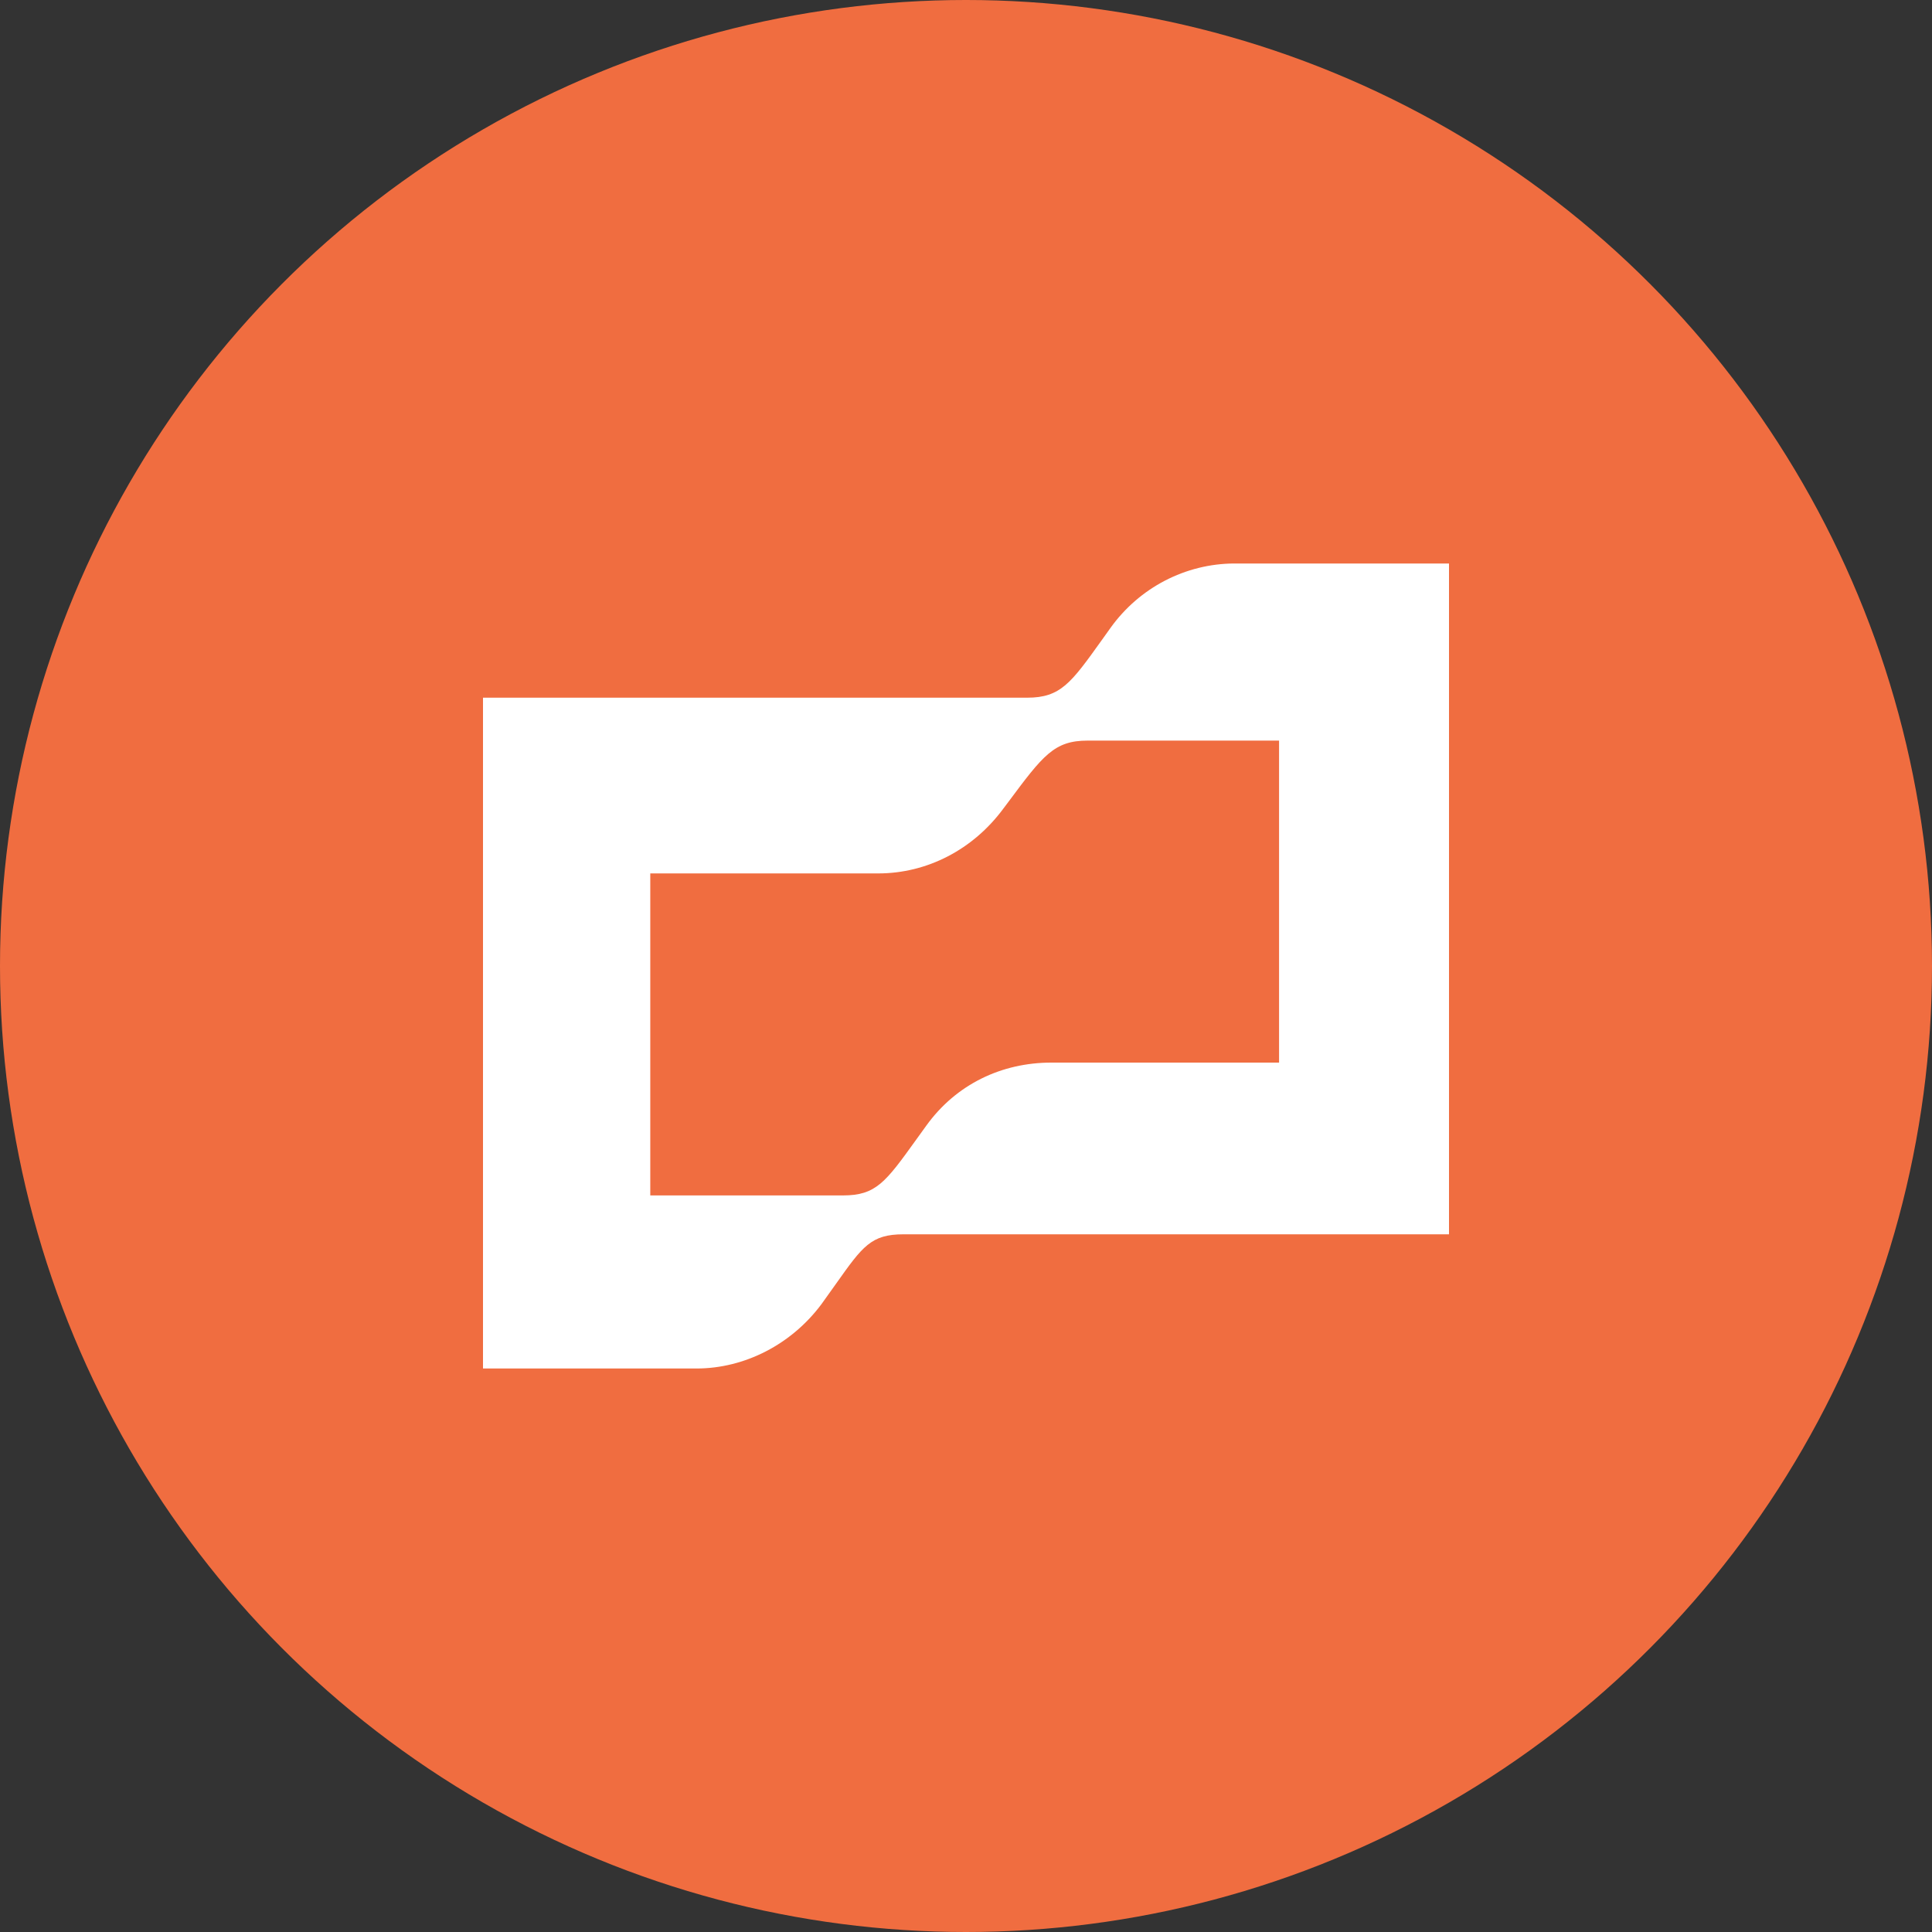
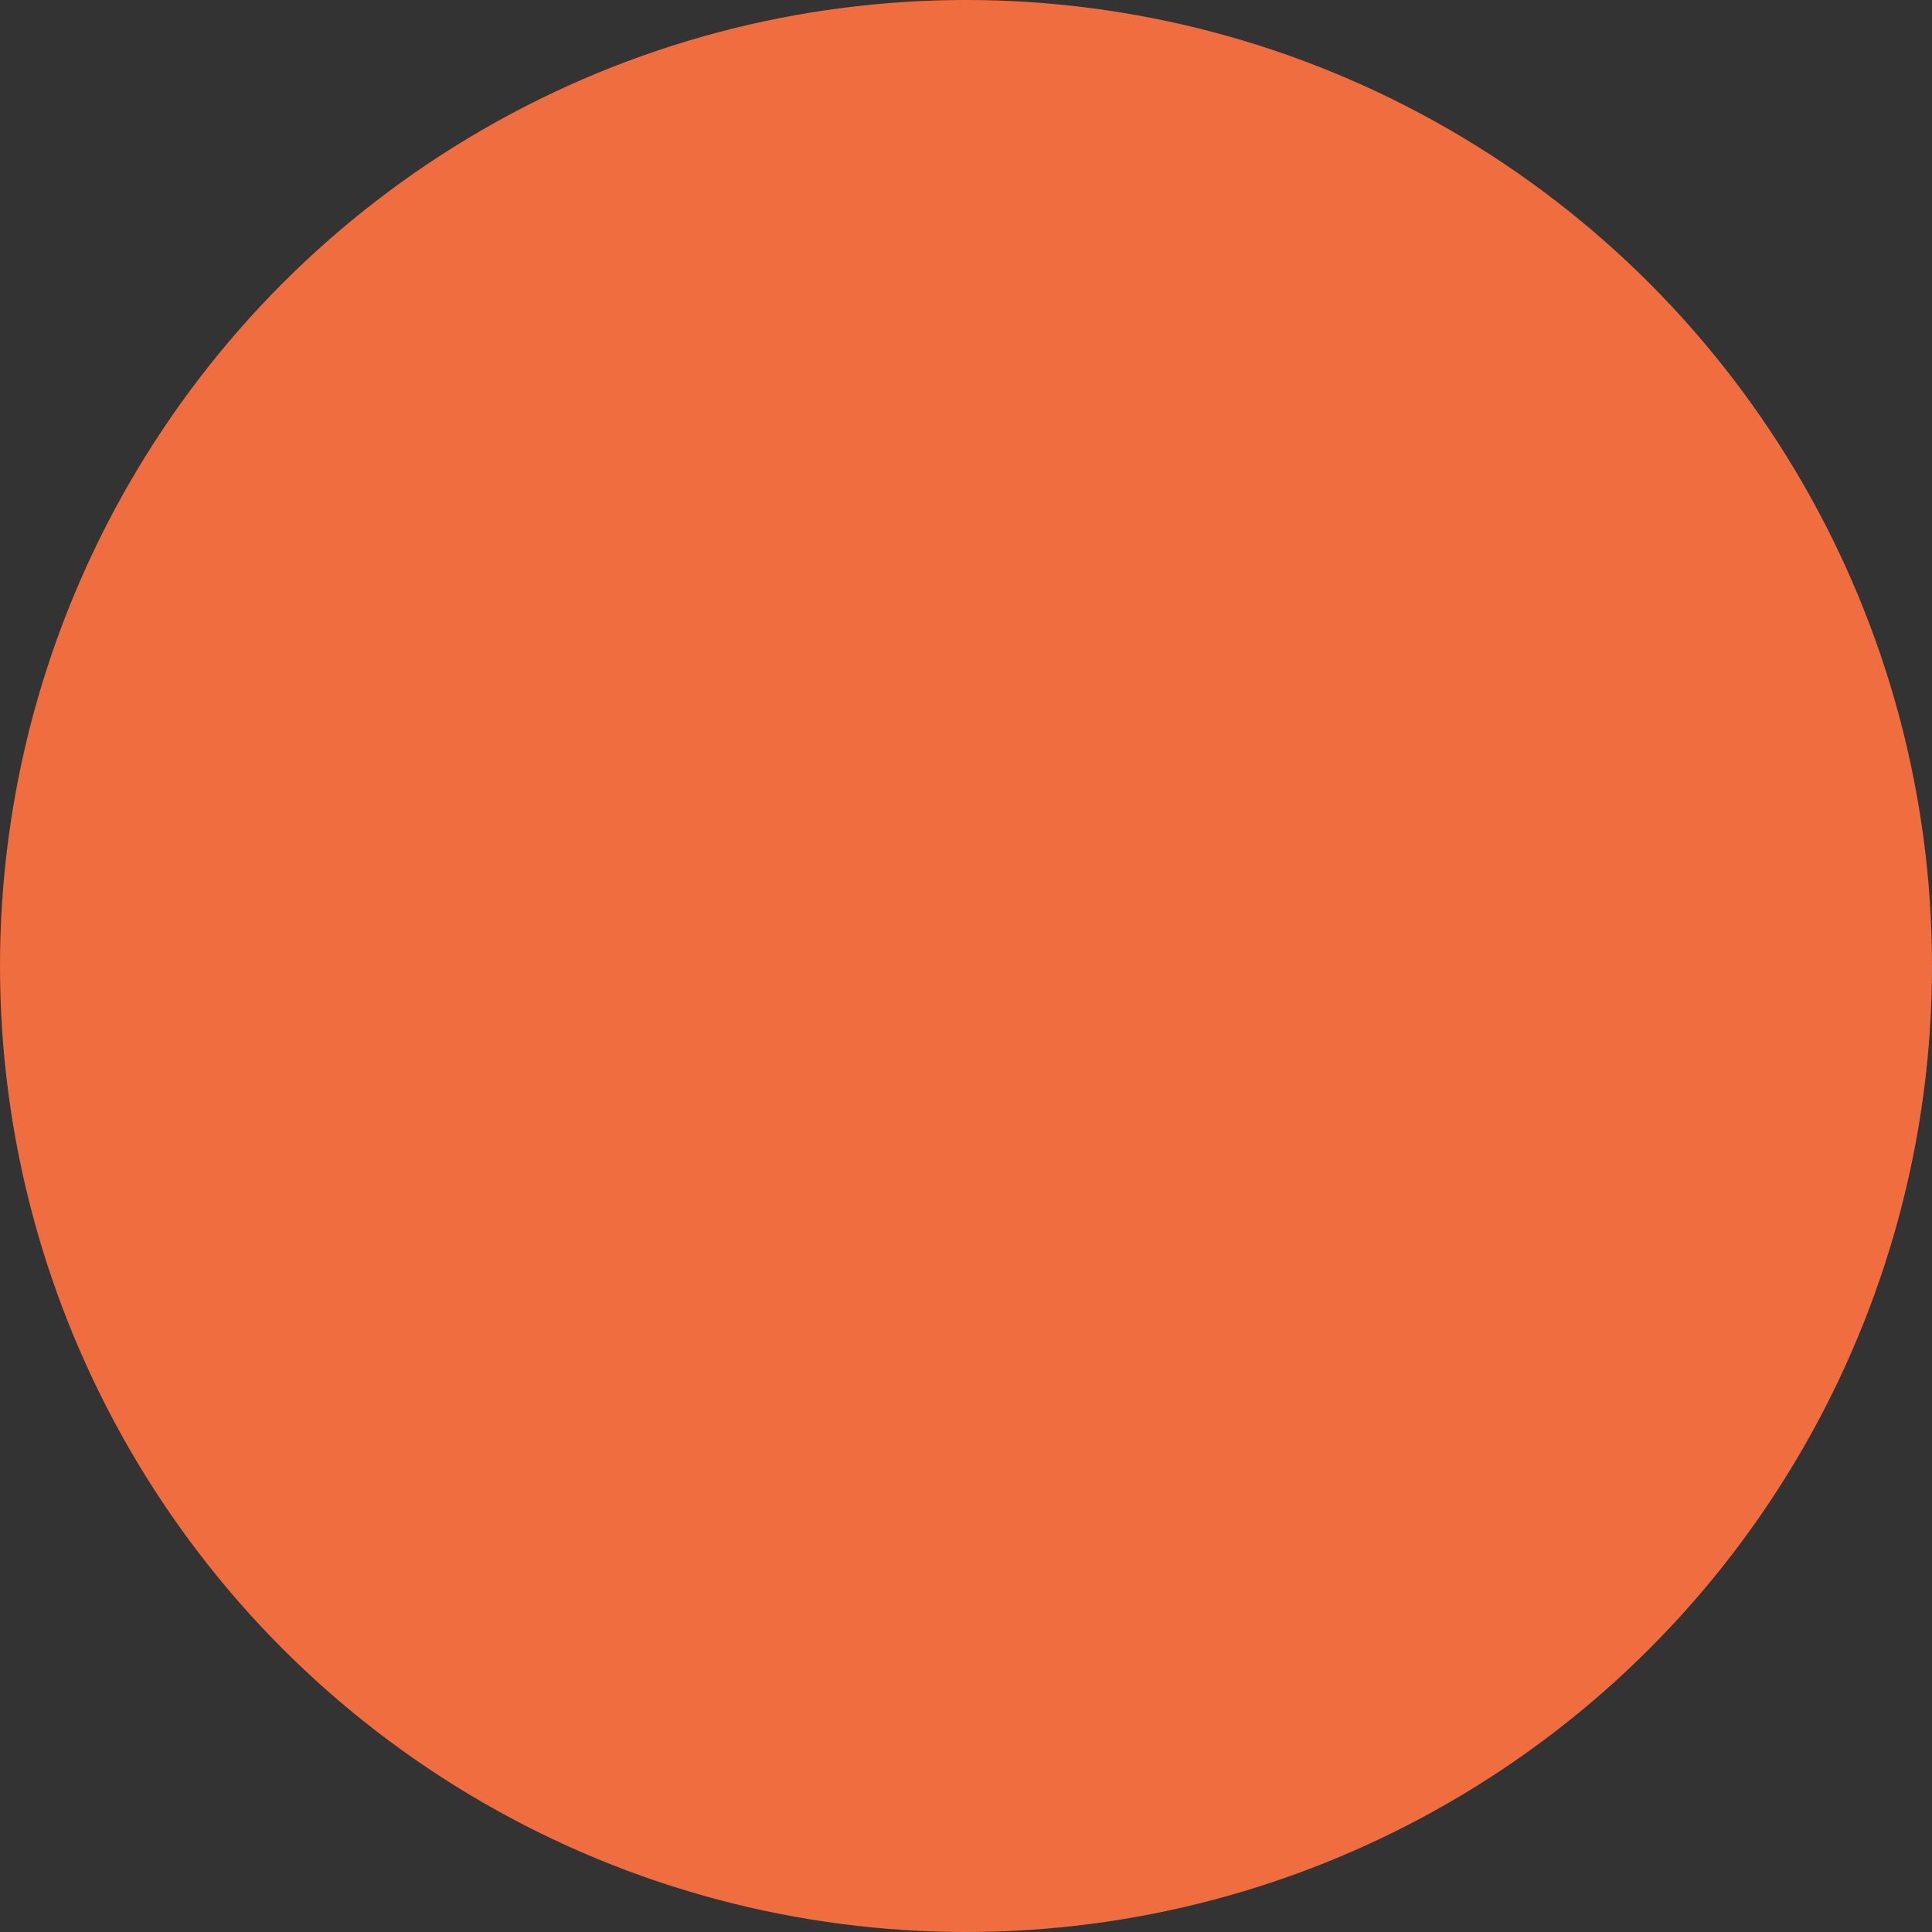
<svg xmlns="http://www.w3.org/2000/svg" width="24" height="24" viewBox="0 0 24 24" fill="none">
  <rect x="0" y="0" width="24" height="24" fill="#333333" stroke="none" />
  <circle cx="12" cy="12" r="12" fill="#F06D40" />
-   <path fill-rule="evenodd" clip-rule="evenodd" d="M13.685 7.954C13.305 8.485 13.175 8.667 12.76 8.667H6V17H8.652C9.251 17 9.833 16.7 10.205 16.2C10.273 16.106 10.333 16.021 10.387 15.945C10.716 15.481 10.821 15.333 11.224 15.333H18V7H15.332C15.032 7.001 14.737 7.075 14.471 7.213C14.204 7.352 13.972 7.553 13.795 7.8C13.756 7.854 13.719 7.905 13.685 7.954ZM15.889 13.2H13.06C12.445 13.2 11.879 13.467 11.507 13.983C11.462 14.046 11.42 14.104 11.38 14.159C11.001 14.686 10.882 14.85 10.472 14.85H8.078V10.85H10.908C11.522 10.85 12.089 10.55 12.46 10.05L12.521 9.969C12.957 9.383 13.094 9.2 13.512 9.2H15.889L15.889 13.2Z" fill="white" />
</svg>